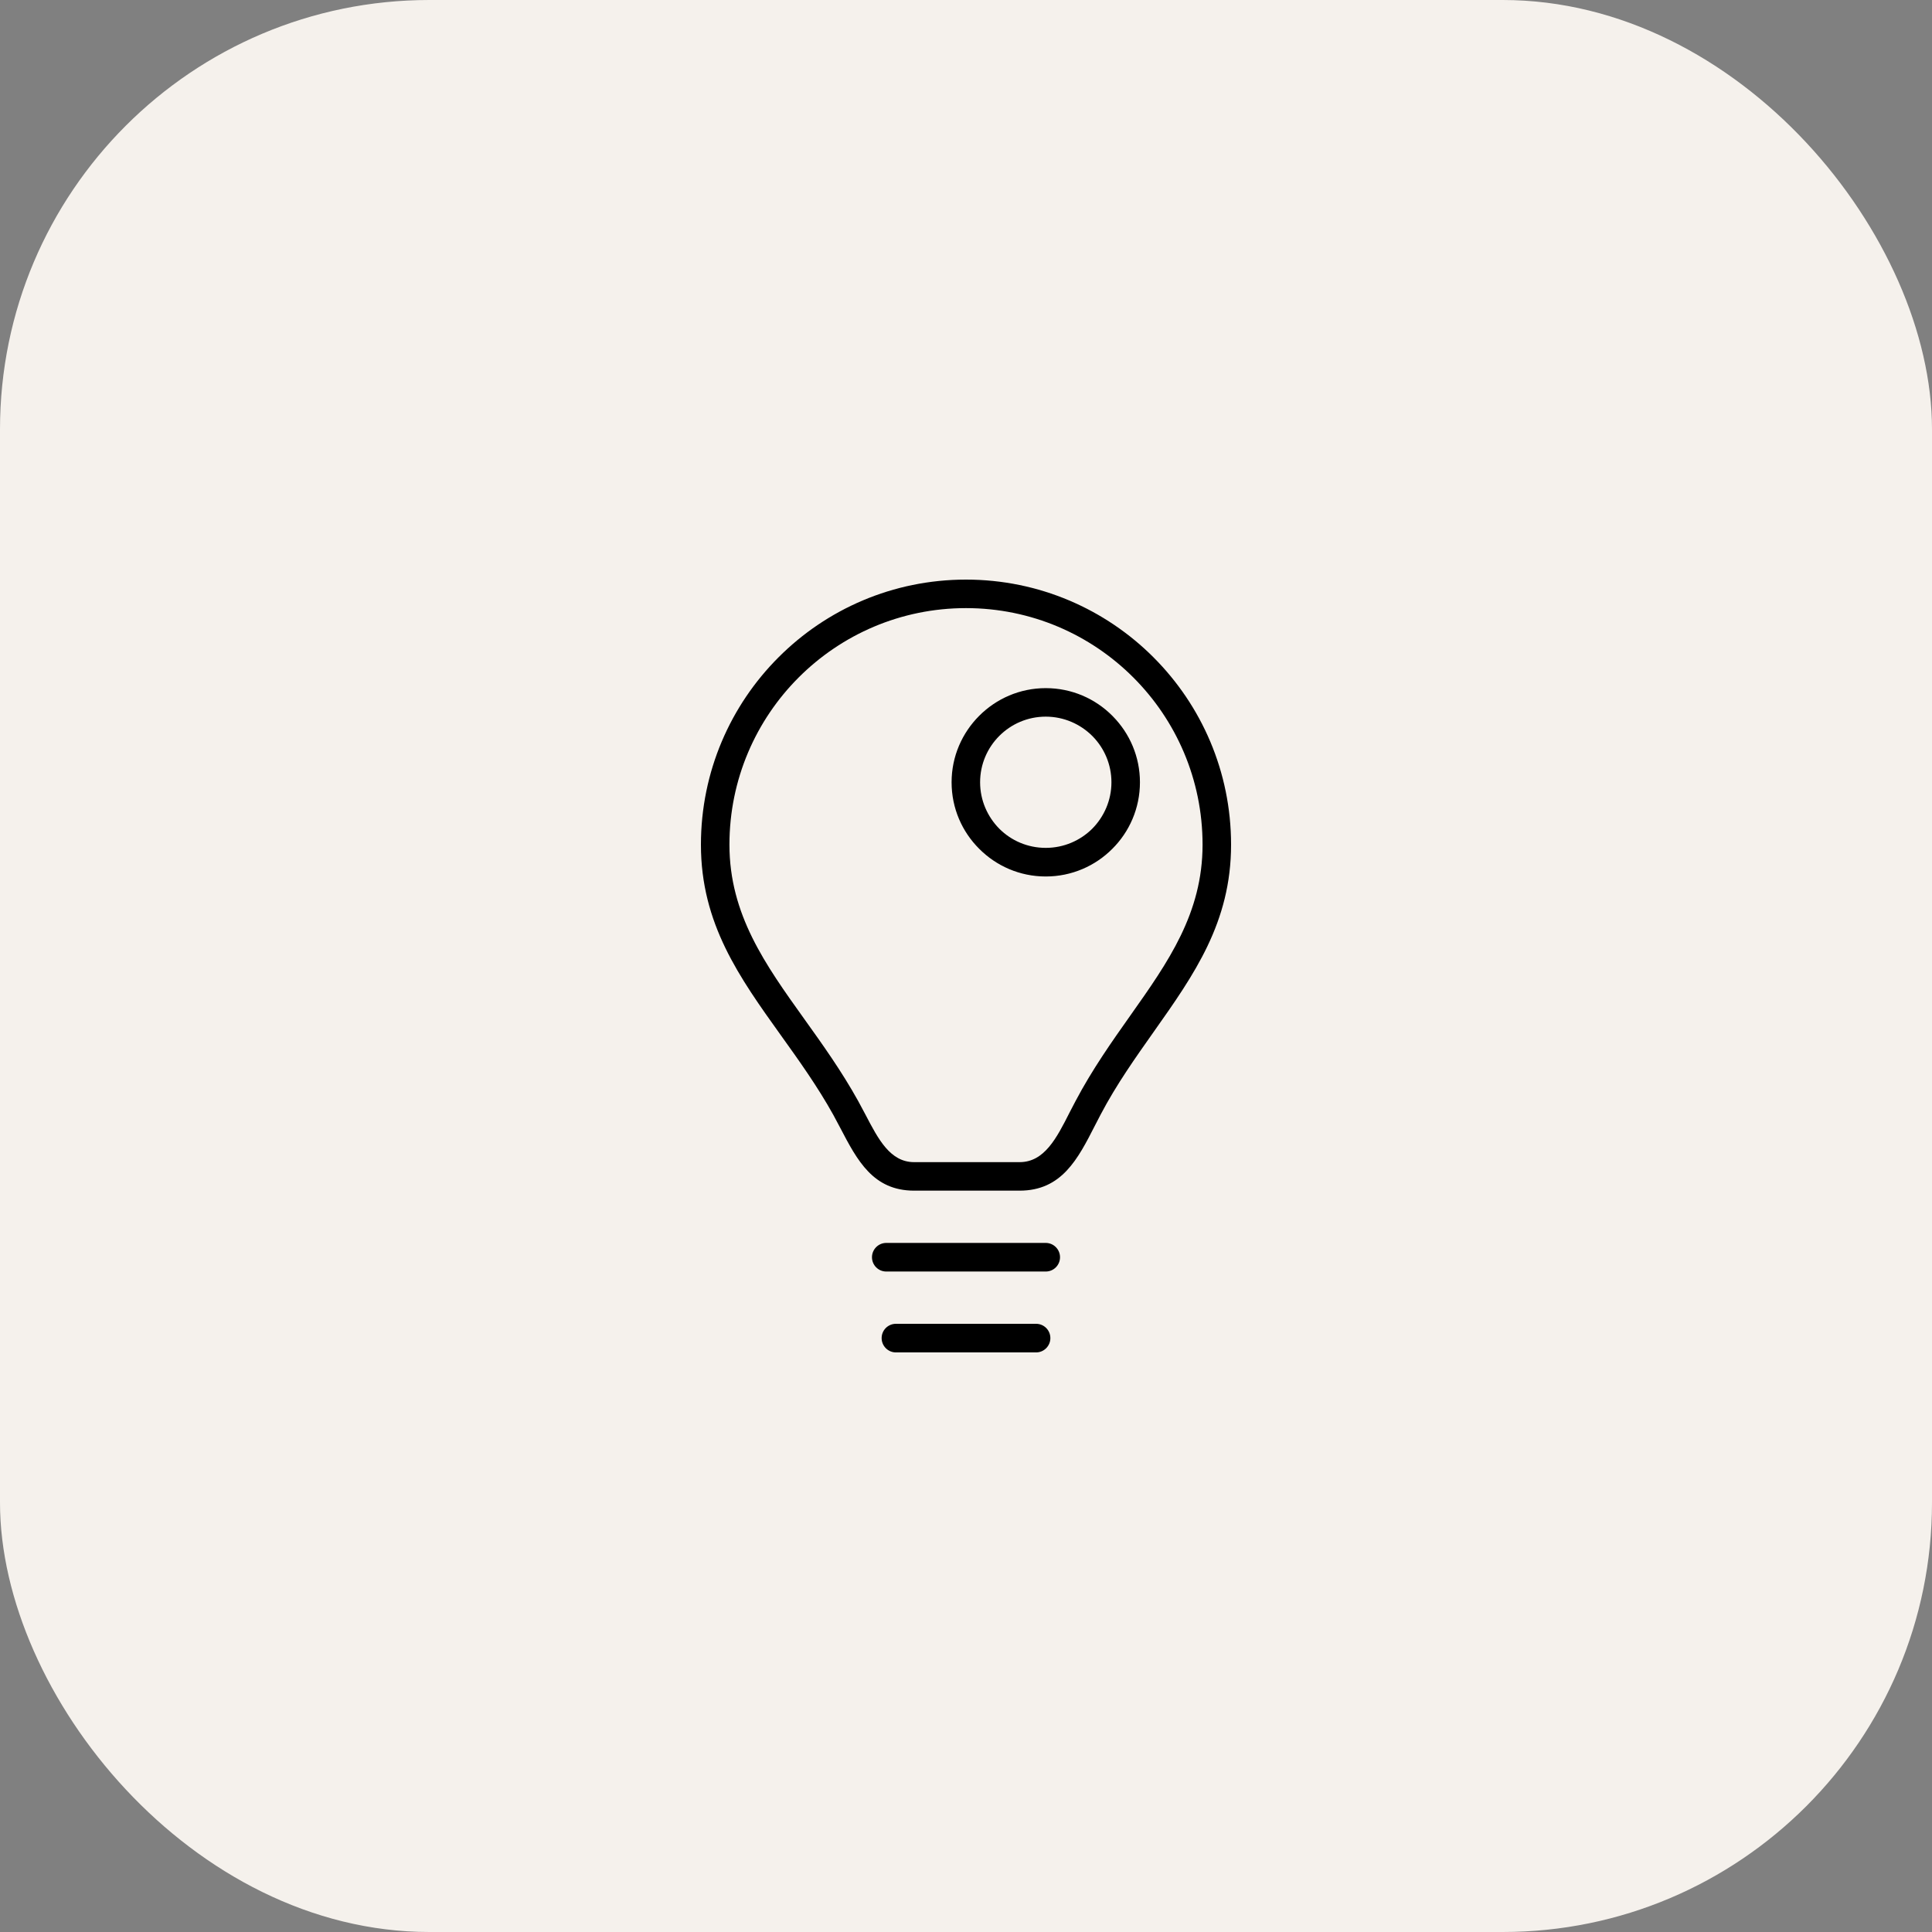
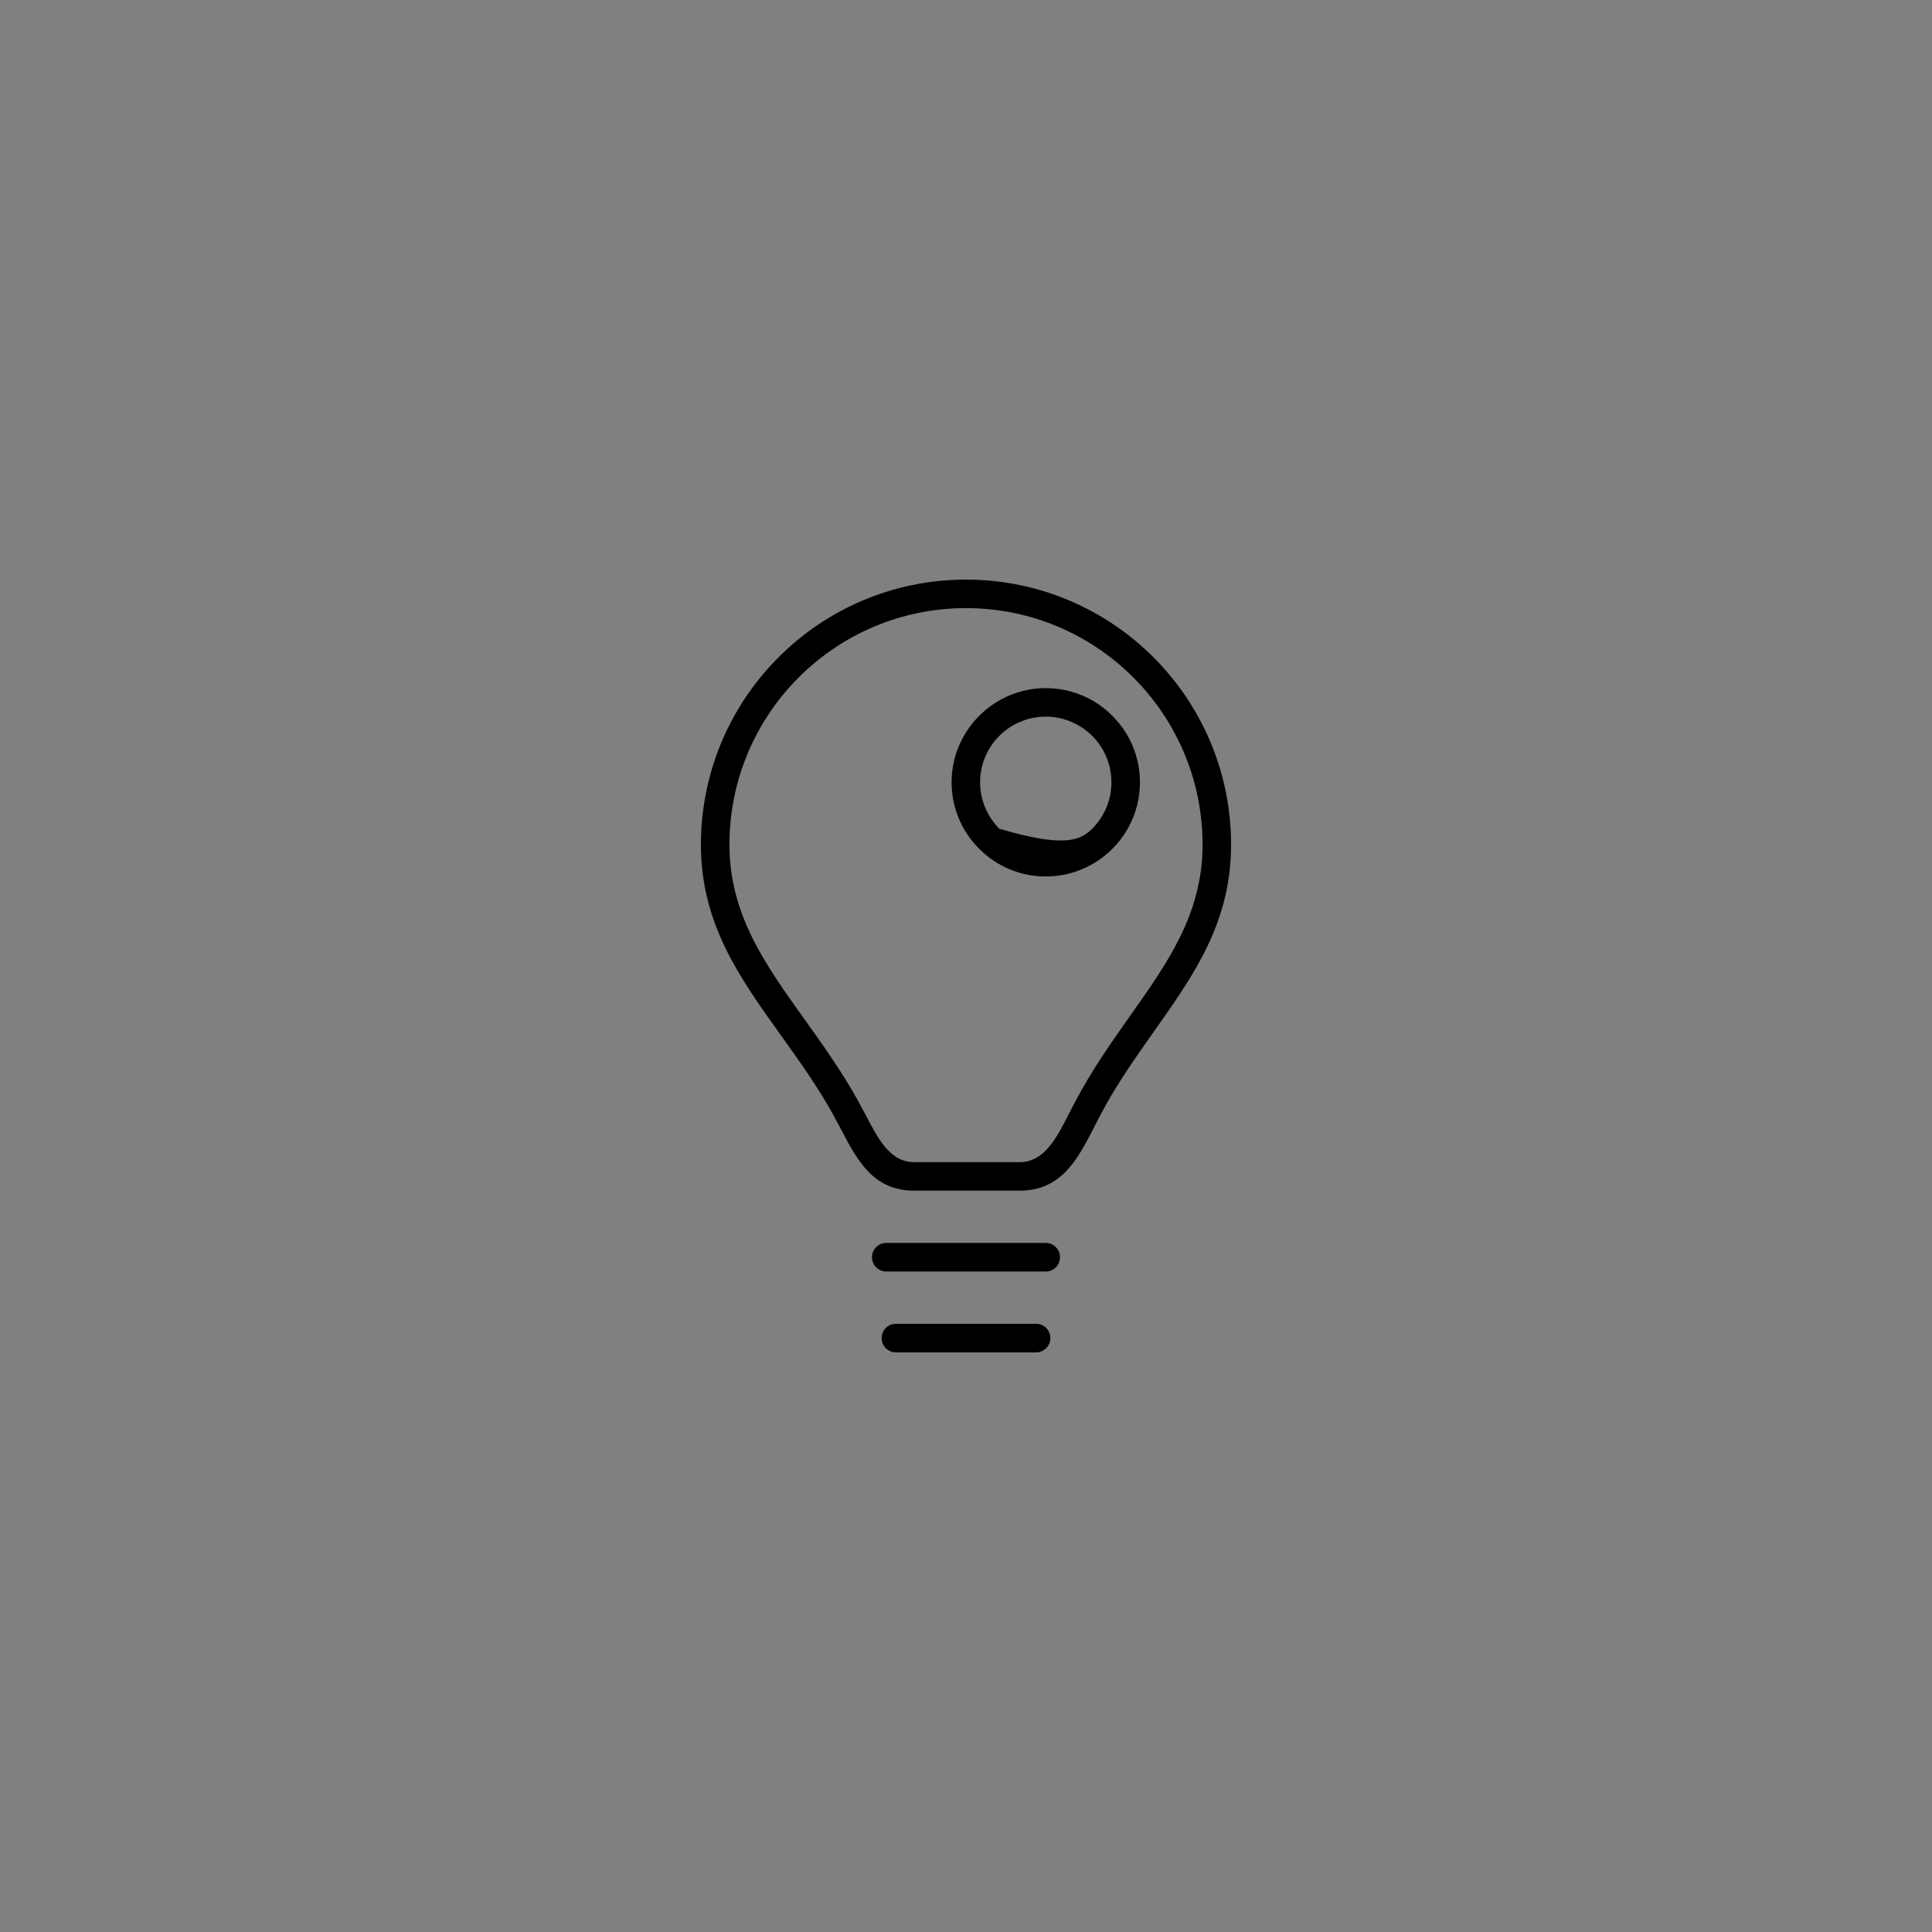
<svg xmlns="http://www.w3.org/2000/svg" width="90" height="90" viewBox="0 0 90 90" fill="none">
  <rect x="0" y="0" width="90" height="90" fill="#808080" stroke="none" />
-   <rect y="0" width="90" height="90" rx="20" fill="#F5F1EC" />
-   <path d="M45 27C48.408 27 51.496 28.383 53.729 30.615L53.742 30.629C55.971 32.862 57.348 35.945 57.348 39.349C57.348 42.964 55.629 45.399 53.756 48.05C52.905 49.257 52.014 50.508 51.271 51.922L51.01 52.426C50.213 53.988 49.461 55.465 47.498 55.465H42.583C40.674 55.465 39.936 54.06 39.148 52.552L38.819 51.935C38.081 50.607 37.217 49.401 36.384 48.239C34.444 45.529 32.652 43.031 32.652 39.349C32.652 35.941 34.034 32.853 36.267 30.62C38.499 28.383 41.588 27 45 27ZM48.714 32.056C49.929 32.056 51.023 32.547 51.816 33.343L51.847 33.375C52.626 34.167 53.103 35.252 53.103 36.441C53.103 37.651 52.612 38.75 51.816 39.542C51.023 40.339 49.925 40.83 48.714 40.83C47.507 40.83 46.409 40.339 45.617 39.542C44.82 38.75 44.329 37.656 44.329 36.441C44.329 35.234 44.82 34.14 45.617 33.343C46.413 32.547 47.507 32.056 48.714 32.056ZM50.879 34.28C50.325 33.73 49.56 33.384 48.714 33.384C47.872 33.384 47.107 33.726 46.553 34.28C45.999 34.833 45.657 35.599 45.657 36.441C45.657 37.287 46.004 38.052 46.553 38.606C47.107 39.16 47.872 39.497 48.714 39.497C49.56 39.497 50.325 39.155 50.879 38.606C51.428 38.052 51.775 37.287 51.775 36.441C51.775 35.612 51.442 34.856 50.906 34.307L50.879 34.28ZM41.736 63.001C41.367 63.001 41.07 62.699 41.07 62.334C41.07 61.965 41.367 61.668 41.736 61.668H48.264C48.633 61.668 48.93 61.965 48.93 62.334C48.93 62.699 48.633 63.001 48.264 63.001H41.736ZM41.286 59.233C40.917 59.233 40.62 58.935 40.62 58.566C40.62 58.202 40.917 57.9 41.286 57.9H48.714C49.083 57.9 49.38 58.202 49.38 58.566C49.38 58.935 49.083 59.233 48.714 59.233H41.286ZM52.792 31.556C50.798 29.562 48.043 28.328 45 28.328C41.957 28.328 39.202 29.562 37.208 31.556C35.213 33.55 33.98 36.306 33.98 39.349C33.98 42.603 35.654 44.935 37.464 47.465C38.315 48.654 39.197 49.883 39.981 51.296L40.323 51.935C40.917 53.074 41.471 54.137 42.583 54.137H47.498C48.651 54.137 49.223 53.016 49.826 51.823L50.096 51.305C50.884 49.81 51.797 48.523 52.671 47.285C54.417 44.814 56.02 42.545 56.02 39.349C56.02 36.306 54.787 33.55 52.792 31.556Z" fill="black" />
+   <path d="M45 27C48.408 27 51.496 28.383 53.729 30.615L53.742 30.629C55.971 32.862 57.348 35.945 57.348 39.349C57.348 42.964 55.629 45.399 53.756 48.05C52.905 49.257 52.014 50.508 51.271 51.922L51.01 52.426C50.213 53.988 49.461 55.465 47.498 55.465H42.583C40.674 55.465 39.936 54.06 39.148 52.552L38.819 51.935C38.081 50.607 37.217 49.401 36.384 48.239C34.444 45.529 32.652 43.031 32.652 39.349C32.652 35.941 34.034 32.853 36.267 30.62C38.499 28.383 41.588 27 45 27ZM48.714 32.056C49.929 32.056 51.023 32.547 51.816 33.343L51.847 33.375C52.626 34.167 53.103 35.252 53.103 36.441C53.103 37.651 52.612 38.75 51.816 39.542C51.023 40.339 49.925 40.83 48.714 40.83C47.507 40.83 46.409 40.339 45.617 39.542C44.82 38.75 44.329 37.656 44.329 36.441C44.329 35.234 44.82 34.14 45.617 33.343C46.413 32.547 47.507 32.056 48.714 32.056ZM50.879 34.28C50.325 33.73 49.56 33.384 48.714 33.384C47.872 33.384 47.107 33.726 46.553 34.28C45.999 34.833 45.657 35.599 45.657 36.441C45.657 37.287 46.004 38.052 46.553 38.606C49.56 39.497 50.325 39.155 50.879 38.606C51.428 38.052 51.775 37.287 51.775 36.441C51.775 35.612 51.442 34.856 50.906 34.307L50.879 34.28ZM41.736 63.001C41.367 63.001 41.07 62.699 41.07 62.334C41.07 61.965 41.367 61.668 41.736 61.668H48.264C48.633 61.668 48.93 61.965 48.93 62.334C48.93 62.699 48.633 63.001 48.264 63.001H41.736ZM41.286 59.233C40.917 59.233 40.62 58.935 40.62 58.566C40.62 58.202 40.917 57.9 41.286 57.9H48.714C49.083 57.9 49.38 58.202 49.38 58.566C49.38 58.935 49.083 59.233 48.714 59.233H41.286ZM52.792 31.556C50.798 29.562 48.043 28.328 45 28.328C41.957 28.328 39.202 29.562 37.208 31.556C35.213 33.55 33.98 36.306 33.98 39.349C33.98 42.603 35.654 44.935 37.464 47.465C38.315 48.654 39.197 49.883 39.981 51.296L40.323 51.935C40.917 53.074 41.471 54.137 42.583 54.137H47.498C48.651 54.137 49.223 53.016 49.826 51.823L50.096 51.305C50.884 49.81 51.797 48.523 52.671 47.285C54.417 44.814 56.02 42.545 56.02 39.349C56.02 36.306 54.787 33.55 52.792 31.556Z" fill="black" />
</svg>